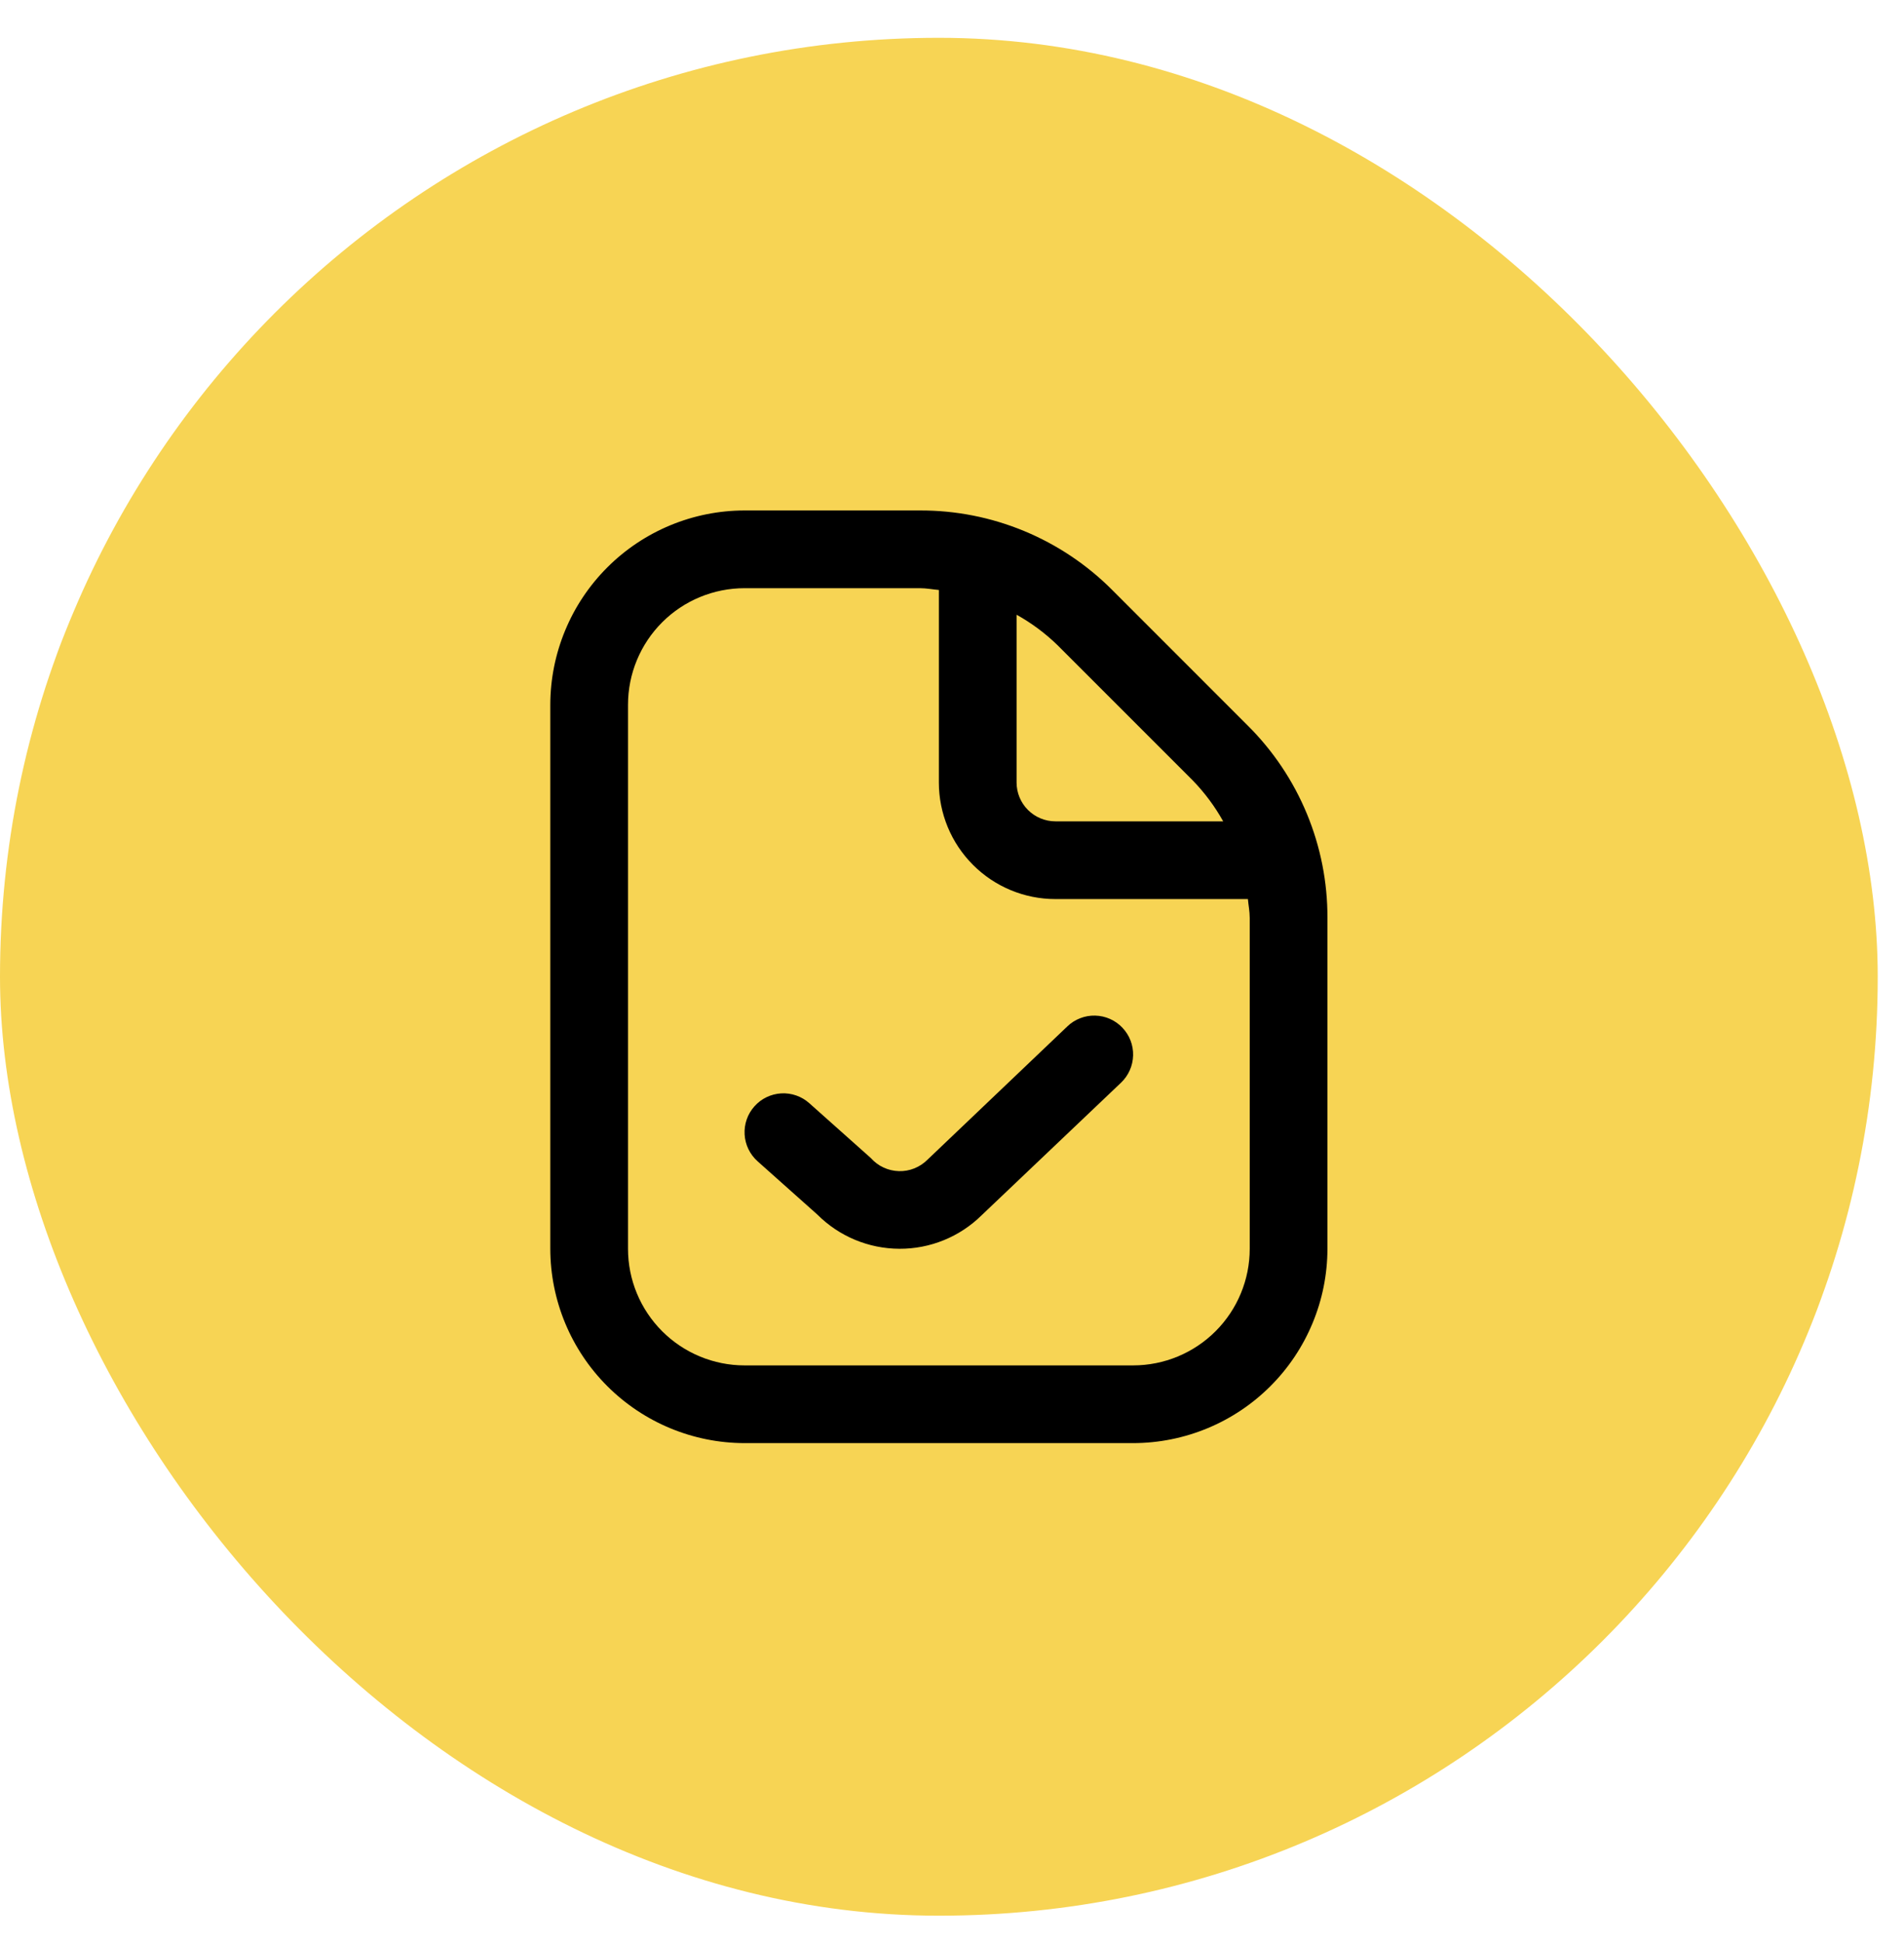
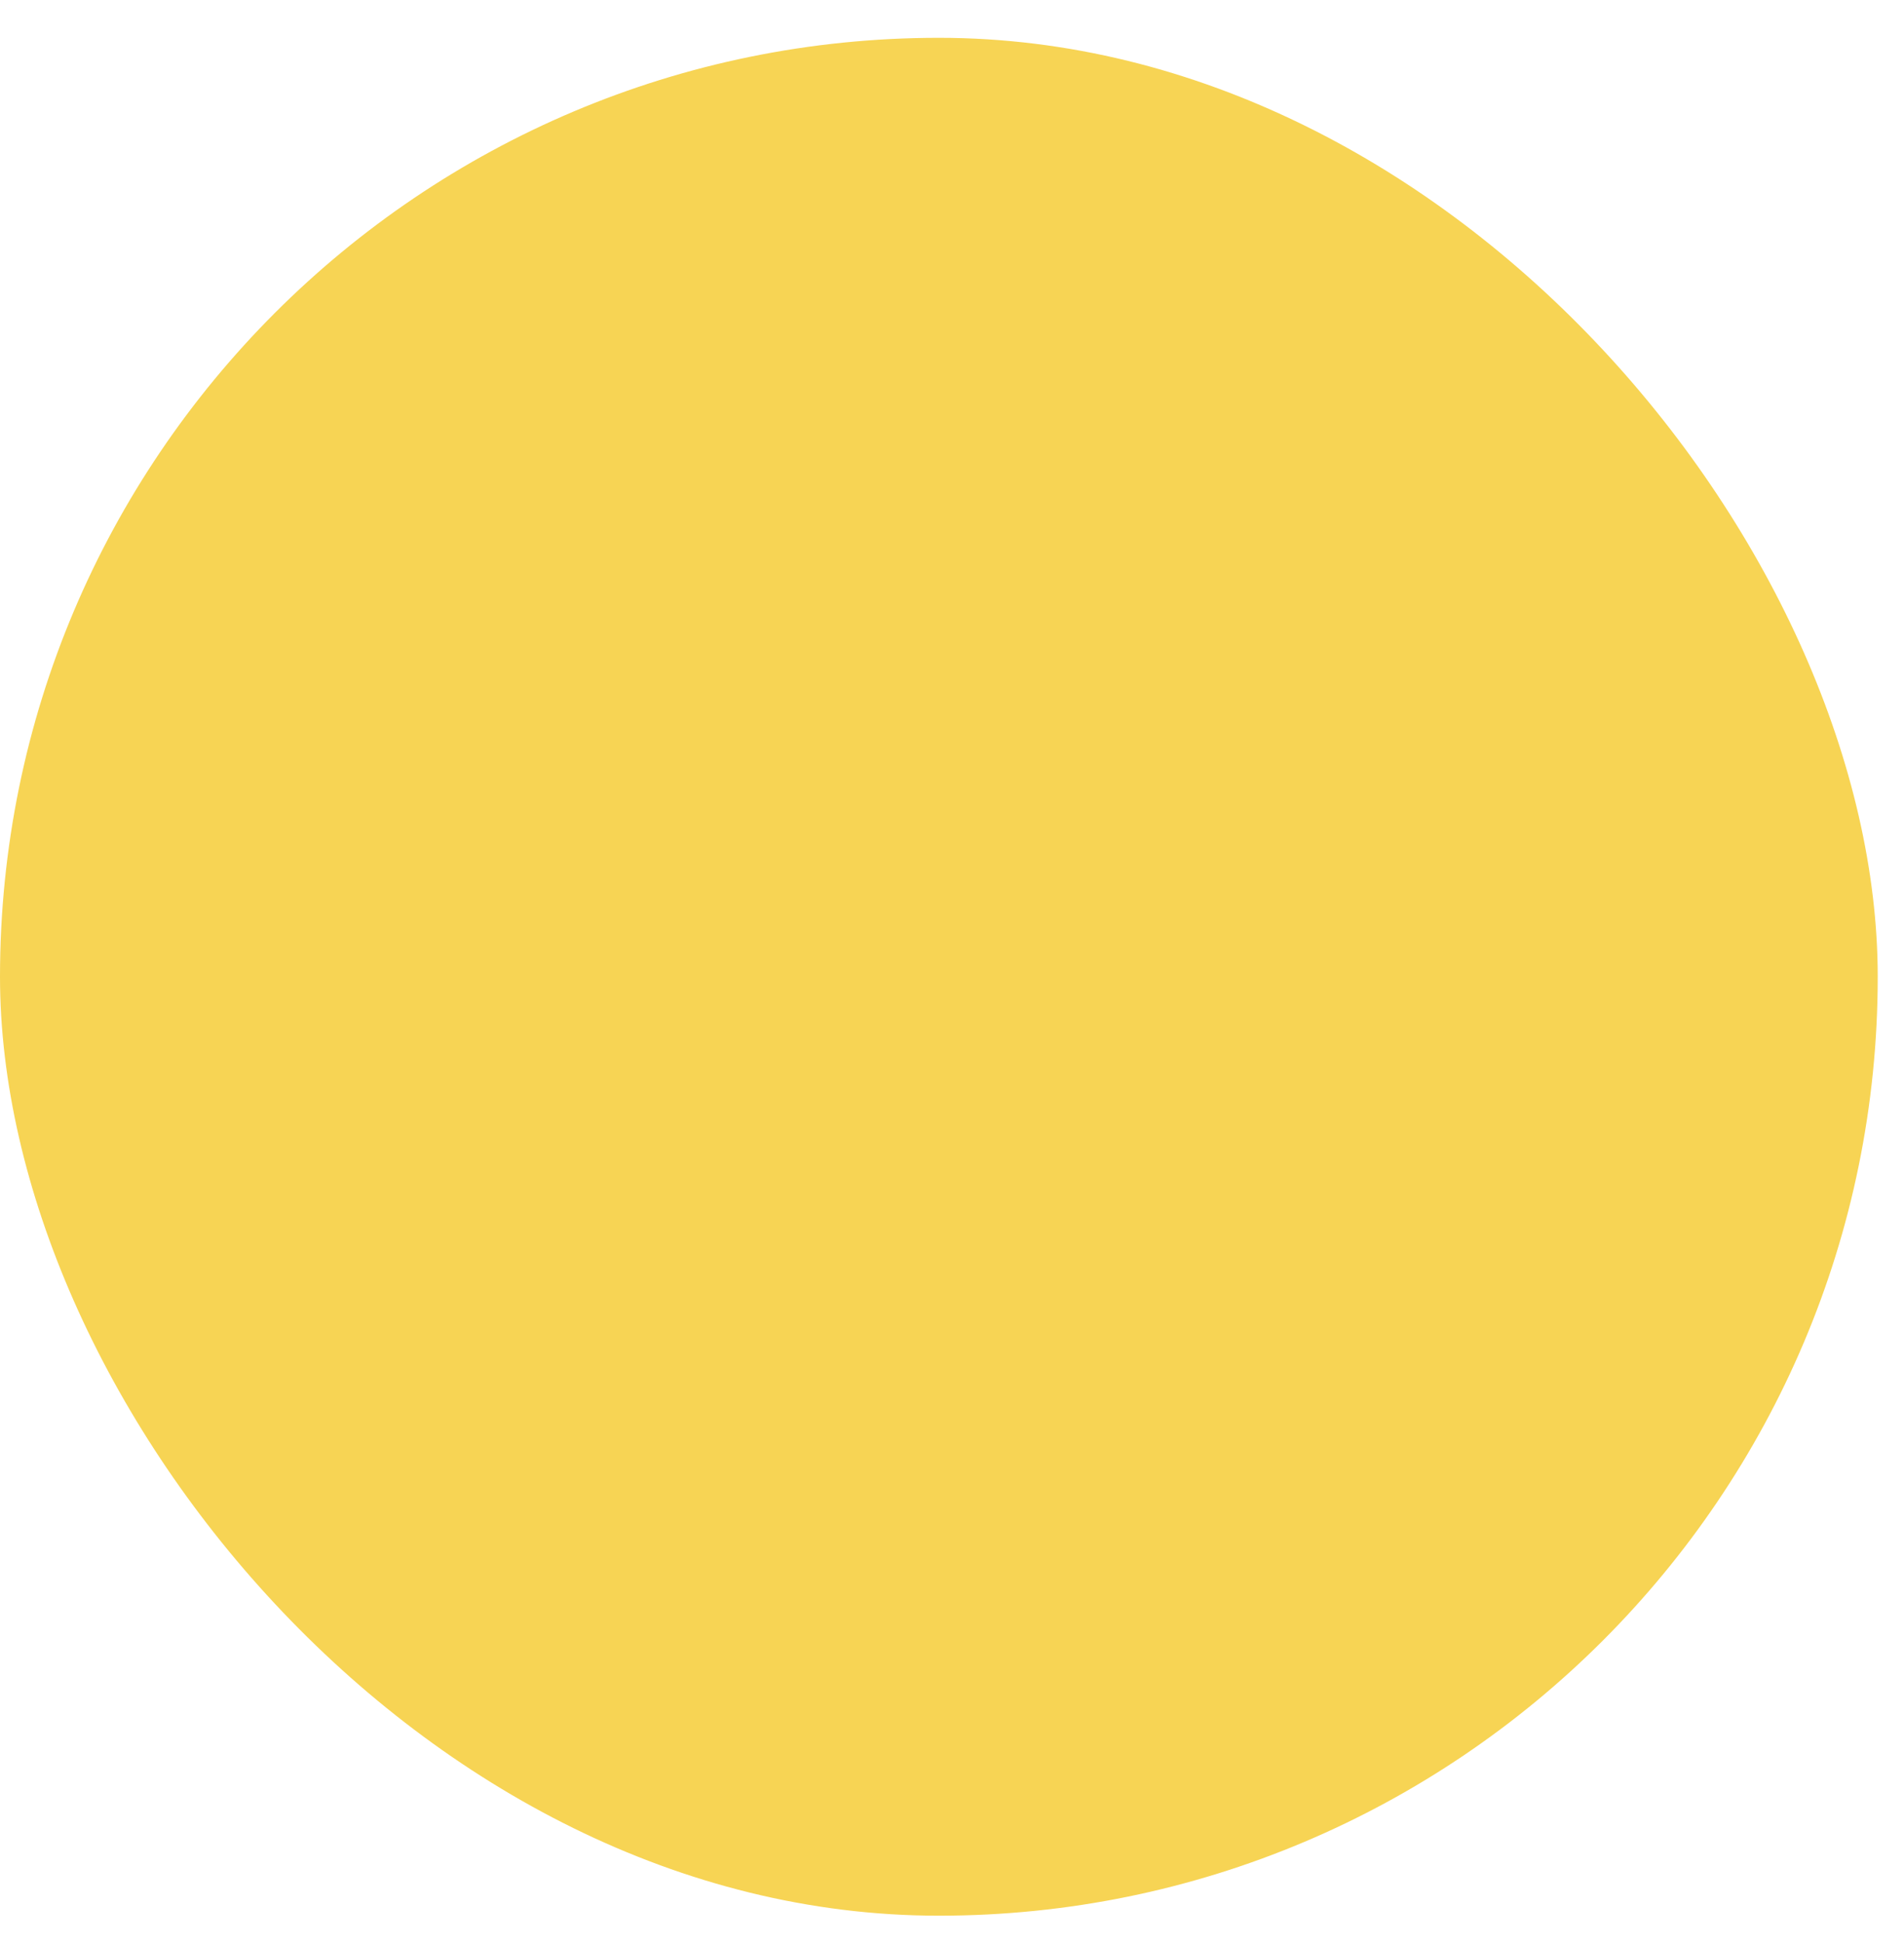
<svg xmlns="http://www.w3.org/2000/svg" width="49" height="50" viewBox="0 0 49 50" fill="none">
  <rect y="0.973" width="48.324" height="48.324" rx="24.162" fill="#F7D454" />
  <g clip-path="url(#clip0_541_2070)">
-     <path d="M32.112 18.672L28.626 15.185C27.978 14.534 27.206 14.017 26.357 13.665C25.507 13.313 24.597 13.133 23.677 13.136H19.162C17.837 13.137 16.566 13.664 15.628 14.602C14.691 15.539 14.164 16.81 14.162 18.136V32.136C14.164 33.461 14.691 34.732 15.628 35.669C16.566 36.607 17.837 37.134 19.162 37.136H29.162C30.488 37.134 31.759 36.607 32.696 35.669C33.633 34.732 34.16 33.461 34.162 32.136V23.62C34.165 22.701 33.985 21.79 33.633 20.941C33.281 20.091 32.764 19.32 32.112 18.672ZM30.698 20.085C31.003 20.4 31.266 20.753 31.479 21.136H27.162C26.897 21.136 26.642 21.03 26.455 20.843C26.267 20.655 26.162 20.401 26.162 20.136V15.819C26.545 16.032 26.898 16.294 27.212 16.599L30.698 20.085ZM32.162 32.136C32.162 32.931 31.846 33.694 31.283 34.257C30.721 34.819 29.958 35.136 29.162 35.136H19.162C18.366 35.136 17.603 34.819 17.041 34.257C16.478 33.694 16.162 32.931 16.162 32.136V18.136C16.162 17.34 16.478 16.577 17.041 16.014C17.603 15.452 18.366 15.136 19.162 15.136H23.677C23.842 15.136 24 15.168 24.162 15.182V20.136C24.162 20.931 24.478 21.694 25.041 22.257C25.603 22.82 26.366 23.136 27.162 23.136H32.115C32.13 23.297 32.162 23.456 32.162 23.62V32.136ZM28.886 26.447C29.069 26.639 29.168 26.895 29.161 27.16C29.154 27.425 29.043 27.677 28.851 27.86L25.262 31.273C24.698 31.829 23.937 32.139 23.146 32.135C22.354 32.132 21.596 31.816 21.036 31.256L19.496 29.883C19.298 29.706 19.178 29.458 19.163 29.193C19.155 29.062 19.174 28.93 19.217 28.806C19.26 28.682 19.328 28.568 19.415 28.47C19.503 28.371 19.608 28.291 19.727 28.234C19.845 28.177 19.974 28.144 20.105 28.136C20.37 28.121 20.63 28.212 20.828 28.389L22.413 29.802C22.504 29.904 22.614 29.987 22.738 30.044C22.862 30.102 22.996 30.133 23.133 30.137C23.269 30.141 23.405 30.117 23.531 30.066C23.658 30.015 23.773 29.939 23.869 29.843L27.469 26.412C27.564 26.32 27.677 26.249 27.799 26.202C27.922 26.154 28.053 26.131 28.185 26.135C28.317 26.138 28.446 26.167 28.567 26.221C28.687 26.274 28.796 26.351 28.886 26.447Z" fill="black" />
-   </g>
+     </g>
  <defs>
    <clipPath id="clip0_541_2070">
      <rect width="24" height="24" fill="white" transform="translate(12.162 13.135)" />
    </clipPath>
  </defs>
</svg>